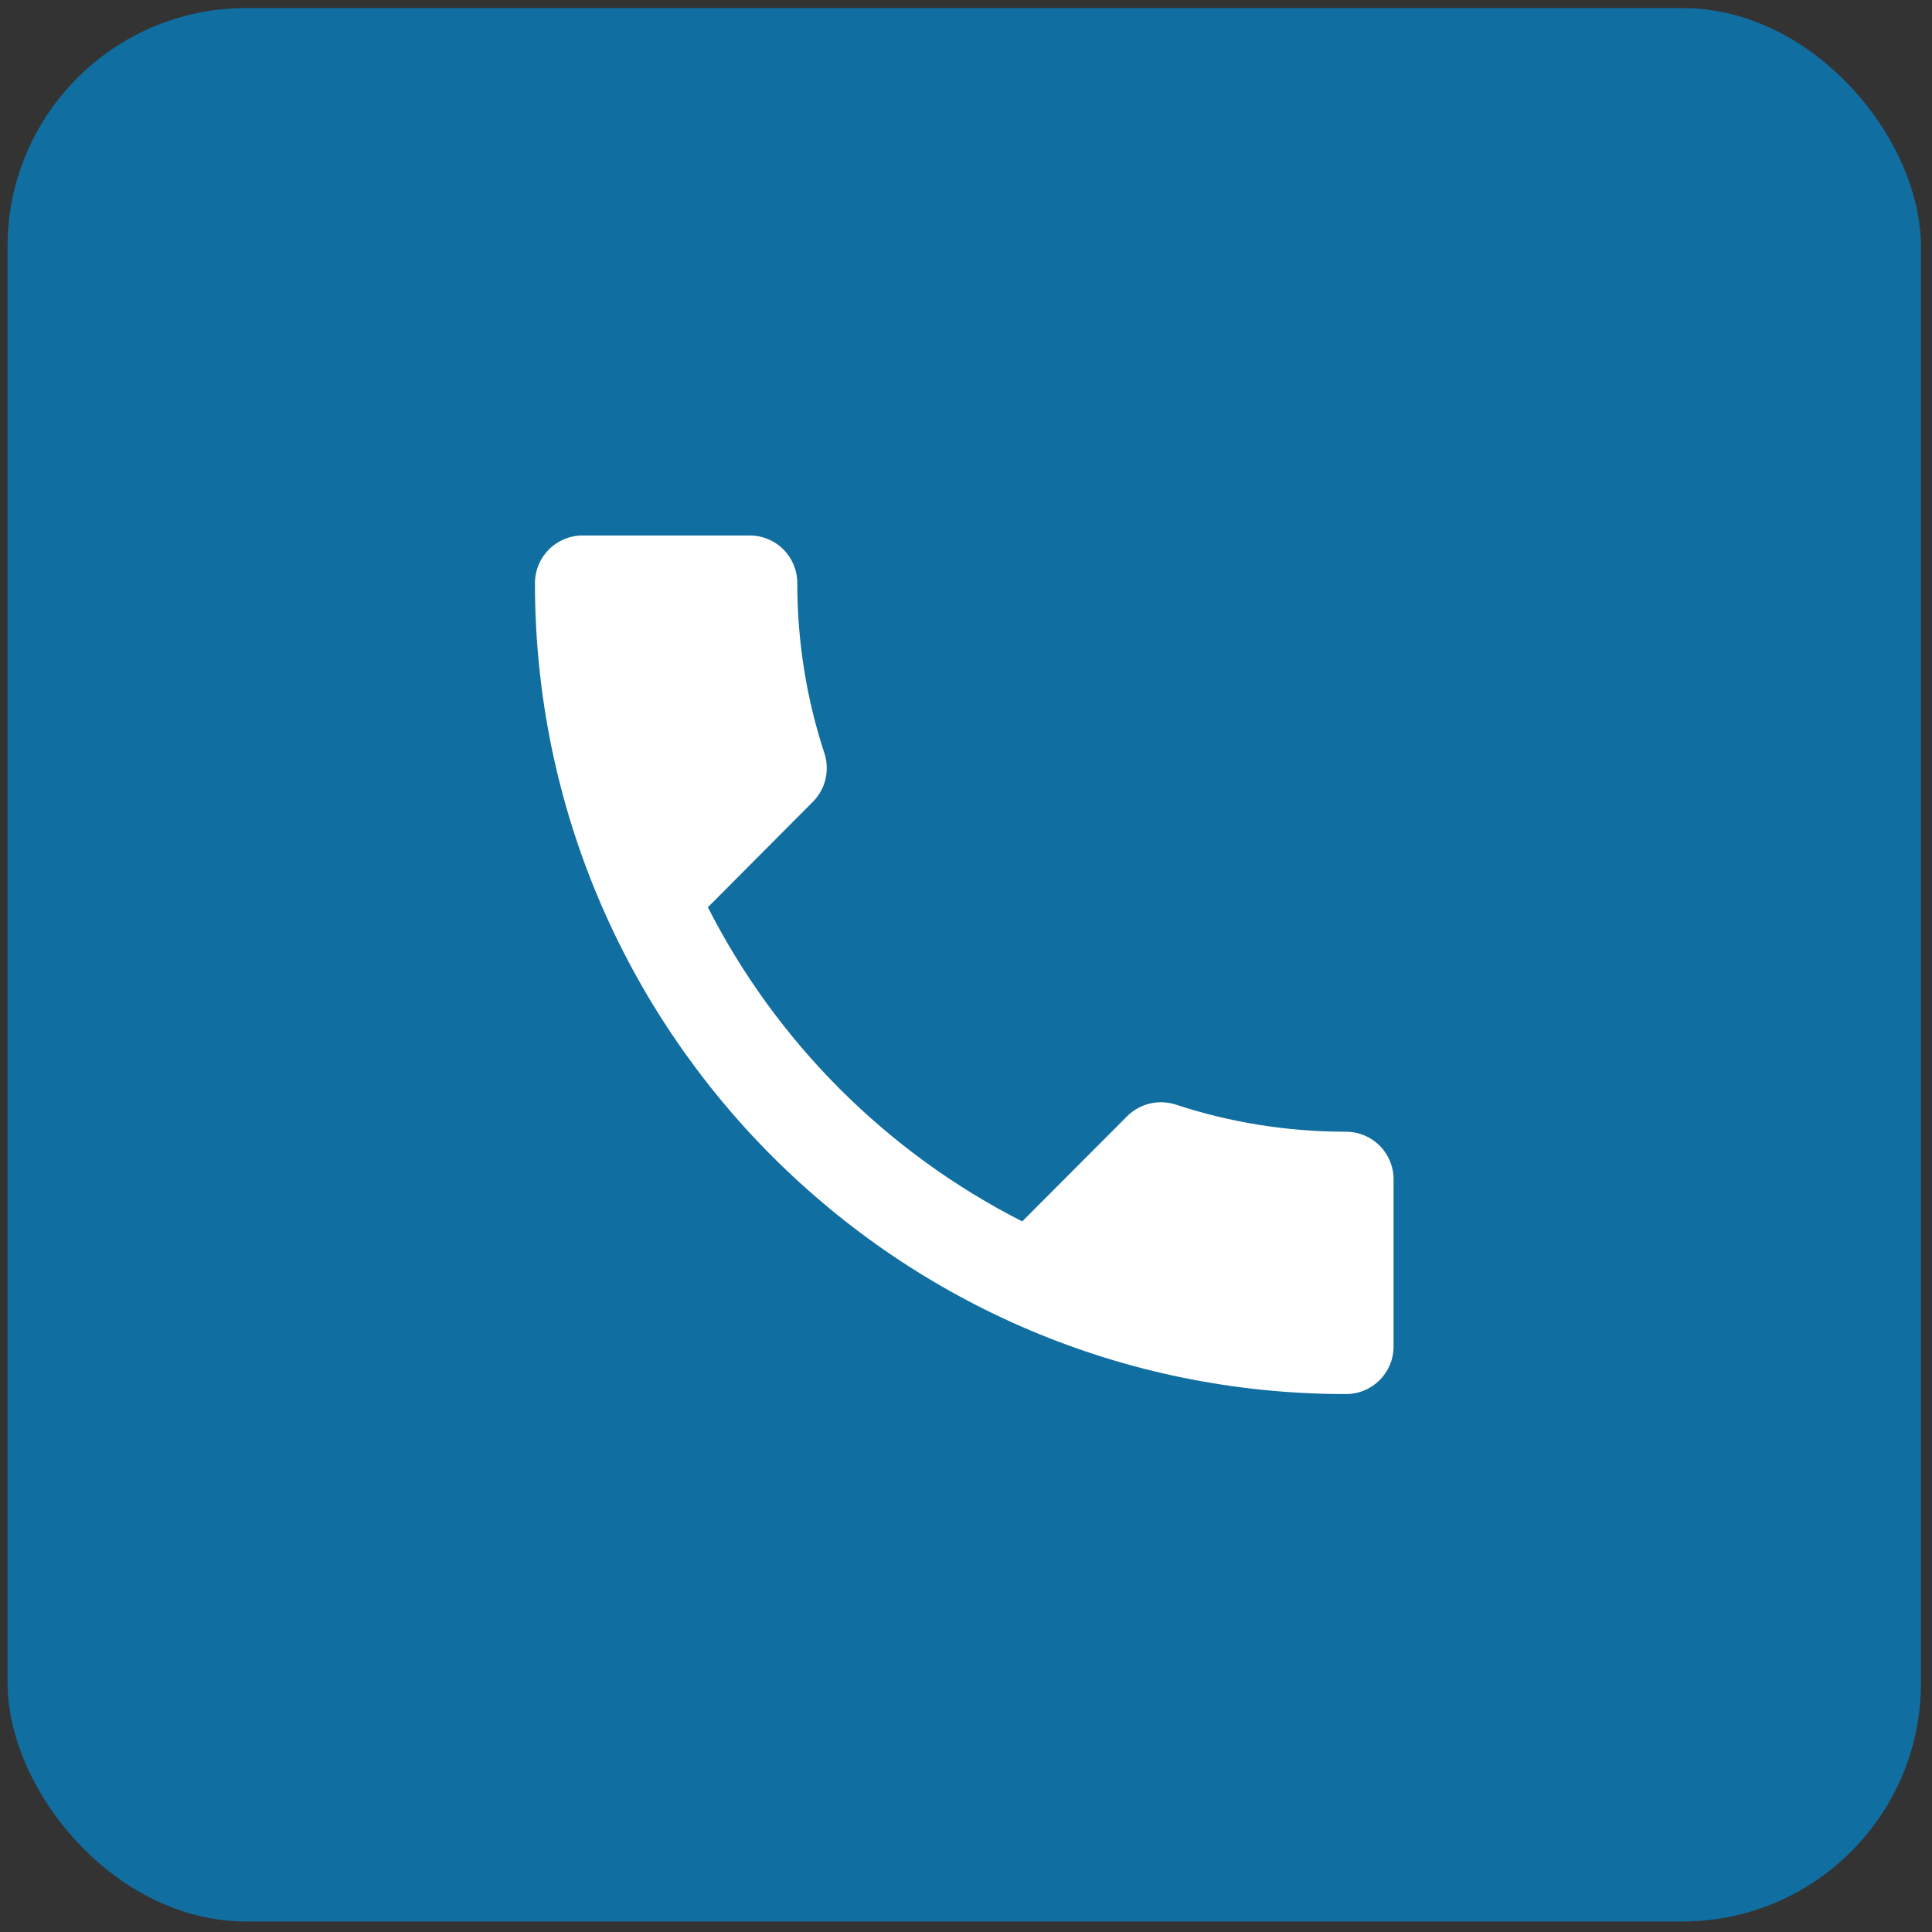
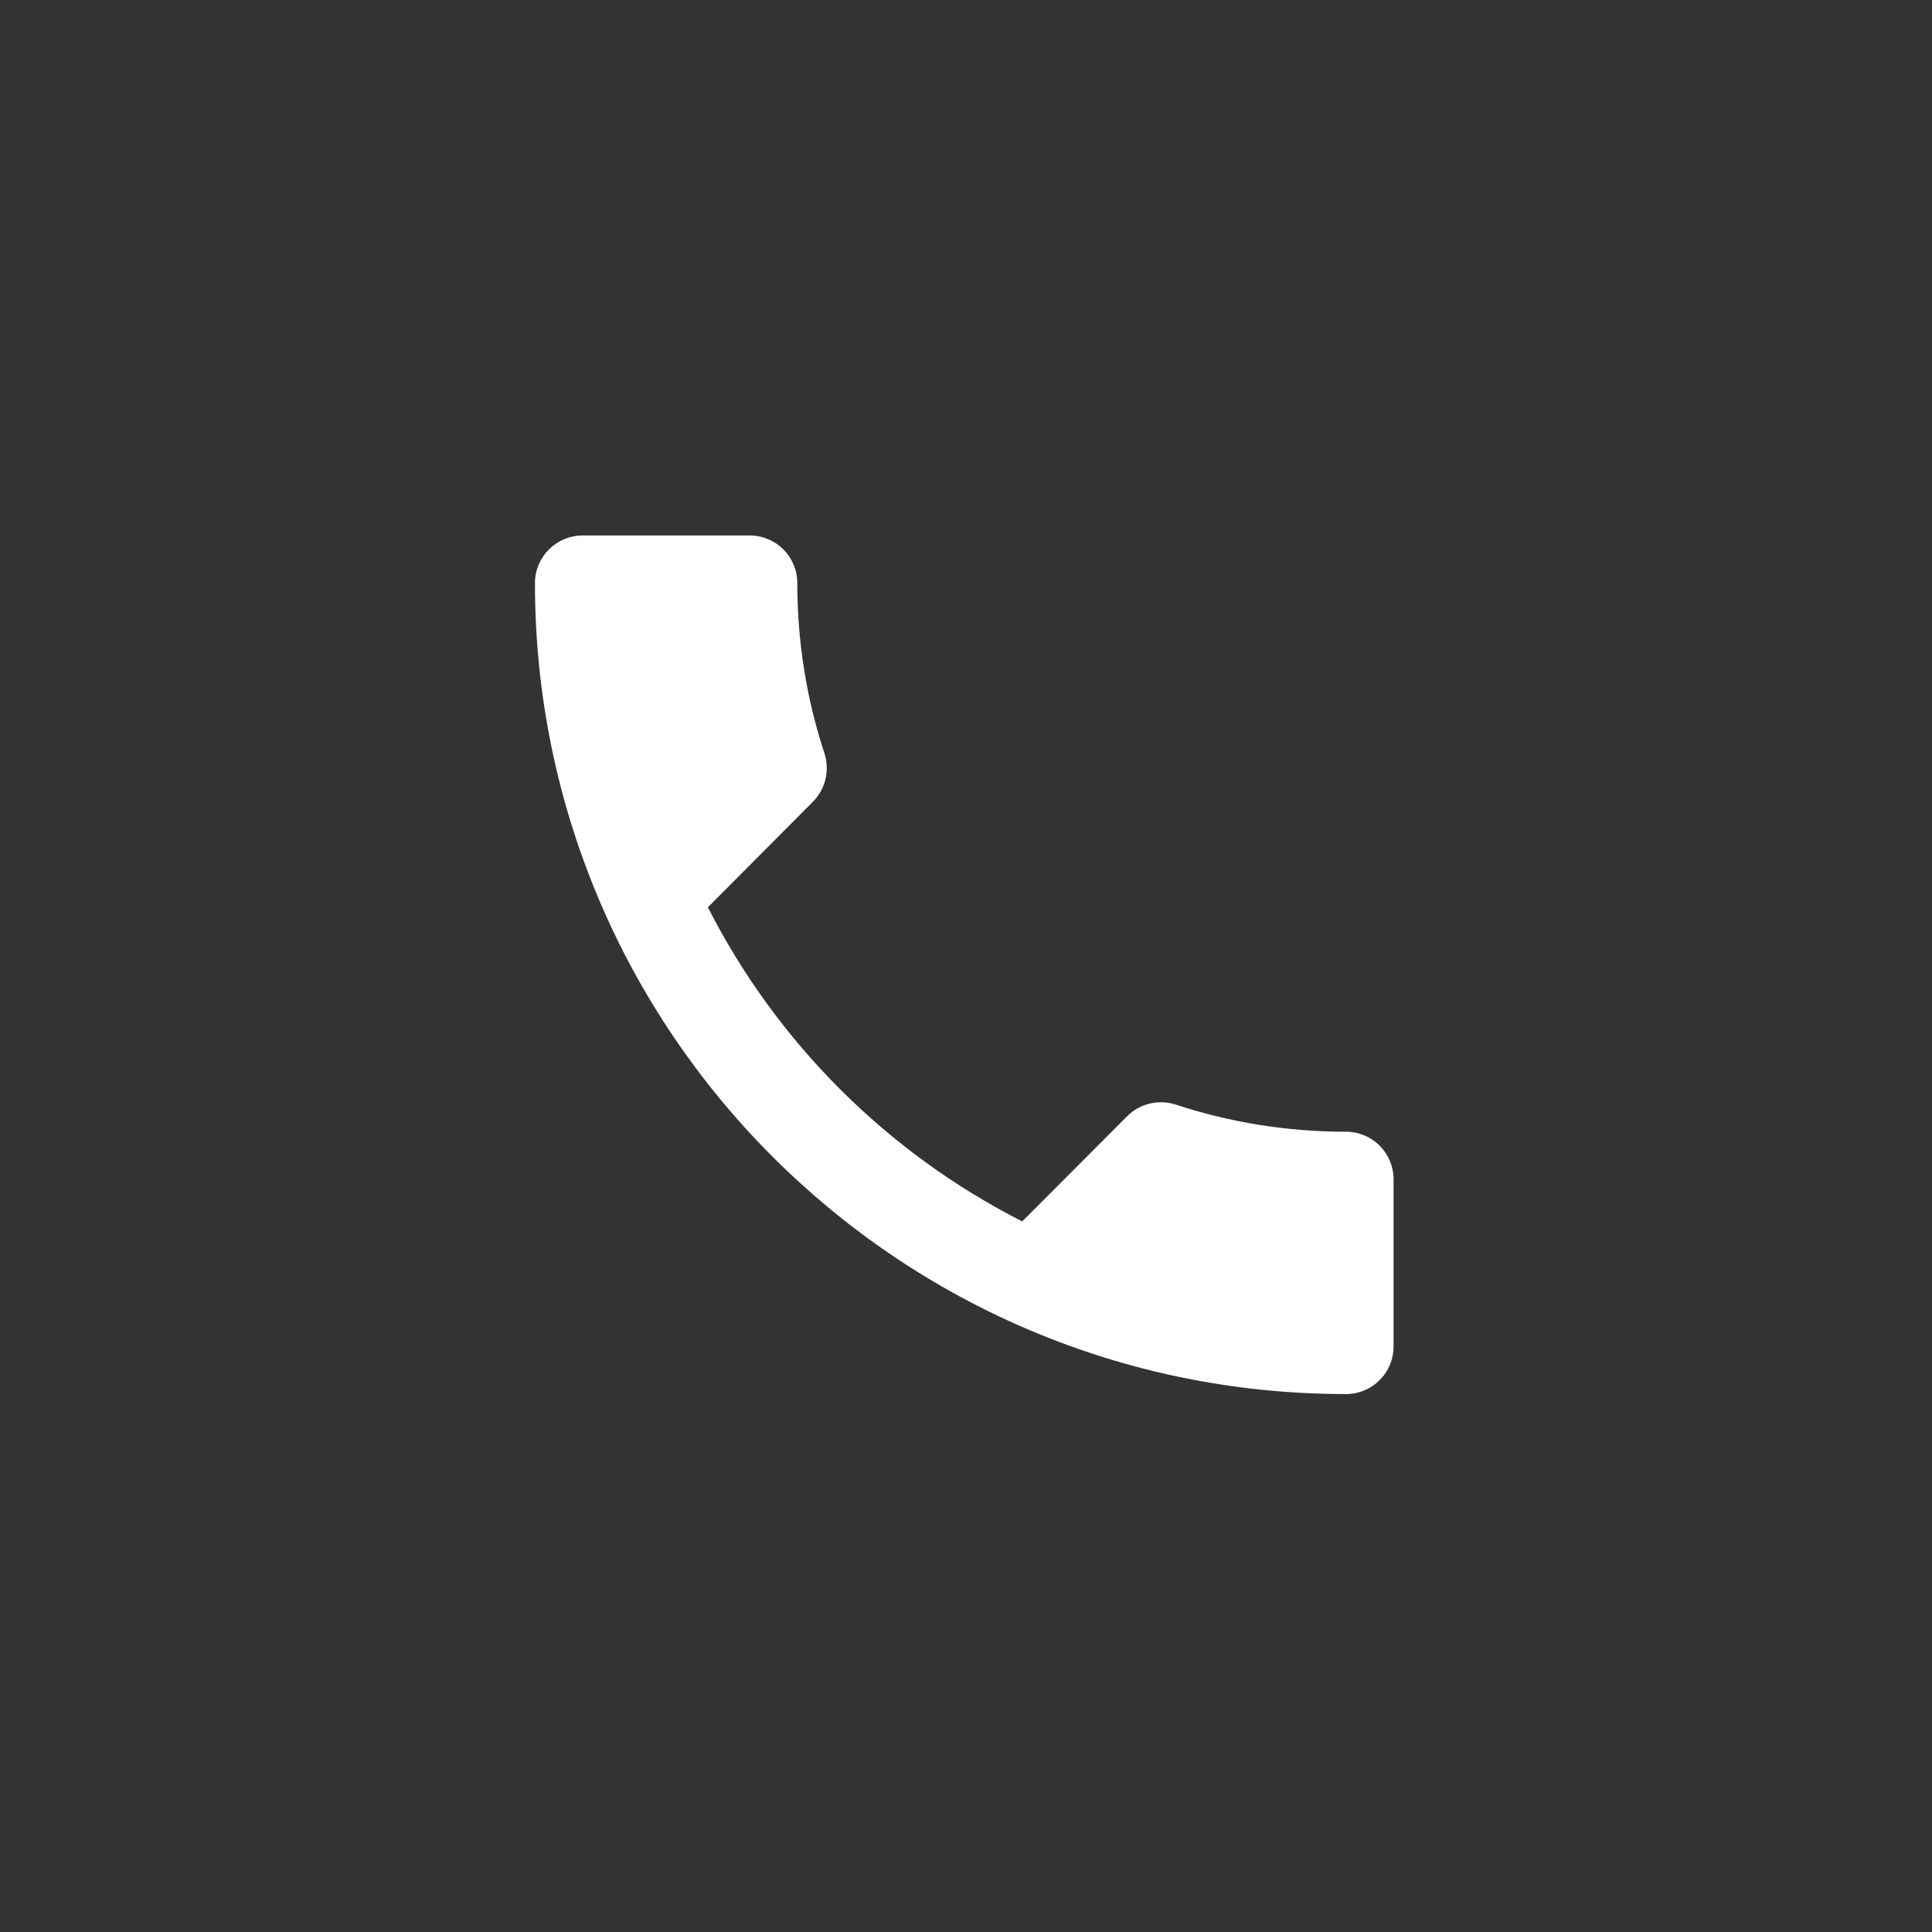
<svg xmlns="http://www.w3.org/2000/svg" width="81" height="81" viewBox="0 0 81 81" fill="none">
  <rect x="0" y="0" width="81" height="81" fill="#333333" stroke="none" />
-   <rect x="0.316" y="0.337" width="80.222" height="80.222" rx="10" fill="#106EA0" />
  <path d="M29.678 38.038C32.557 43.698 37.187 48.328 42.857 51.208L47.256 46.798C47.806 46.248 48.596 46.088 49.286 46.308C51.526 47.048 53.936 47.448 56.426 47.448C57.536 47.448 58.426 48.338 58.426 49.448V56.447C58.426 57.557 57.536 58.447 56.426 58.447C37.647 58.447 22.428 43.228 22.428 24.45C22.428 23.34 23.328 22.45 24.428 22.45H31.428C32.538 22.45 33.427 23.34 33.427 24.45C33.427 26.939 33.827 29.349 34.567 31.589C34.787 32.279 34.627 33.069 34.077 33.619L29.678 38.038Z" fill="white" />
</svg>